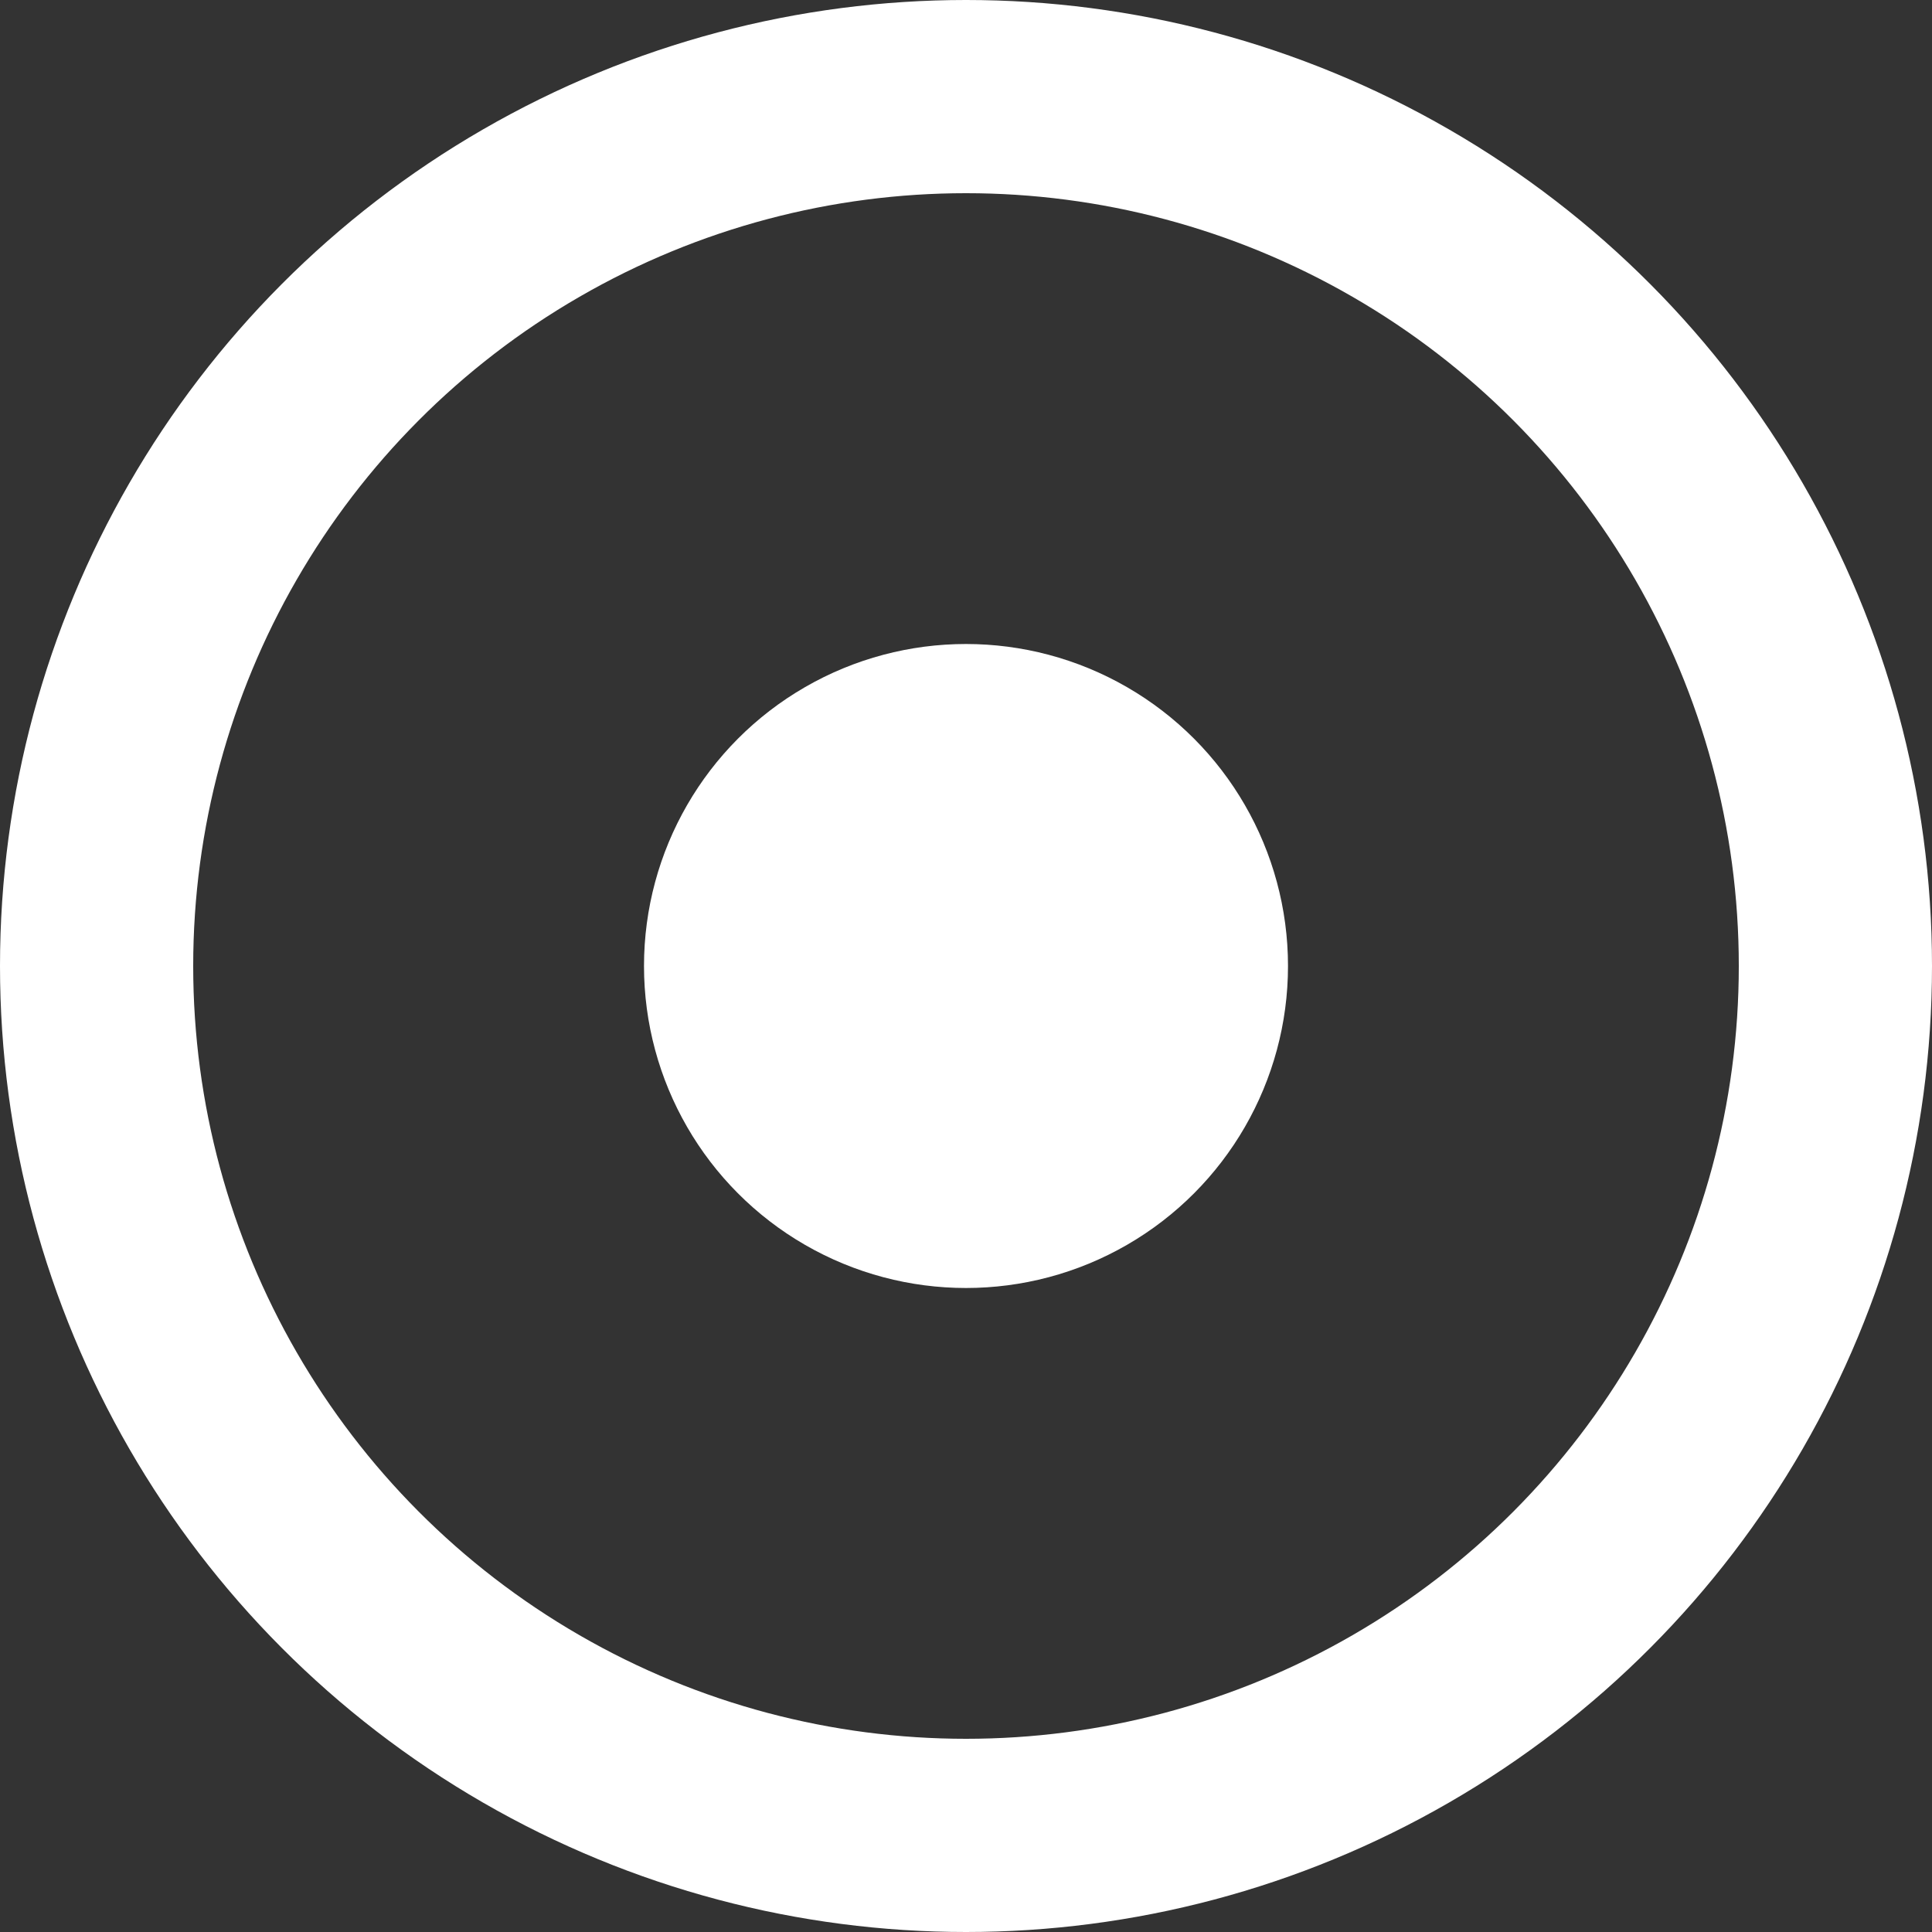
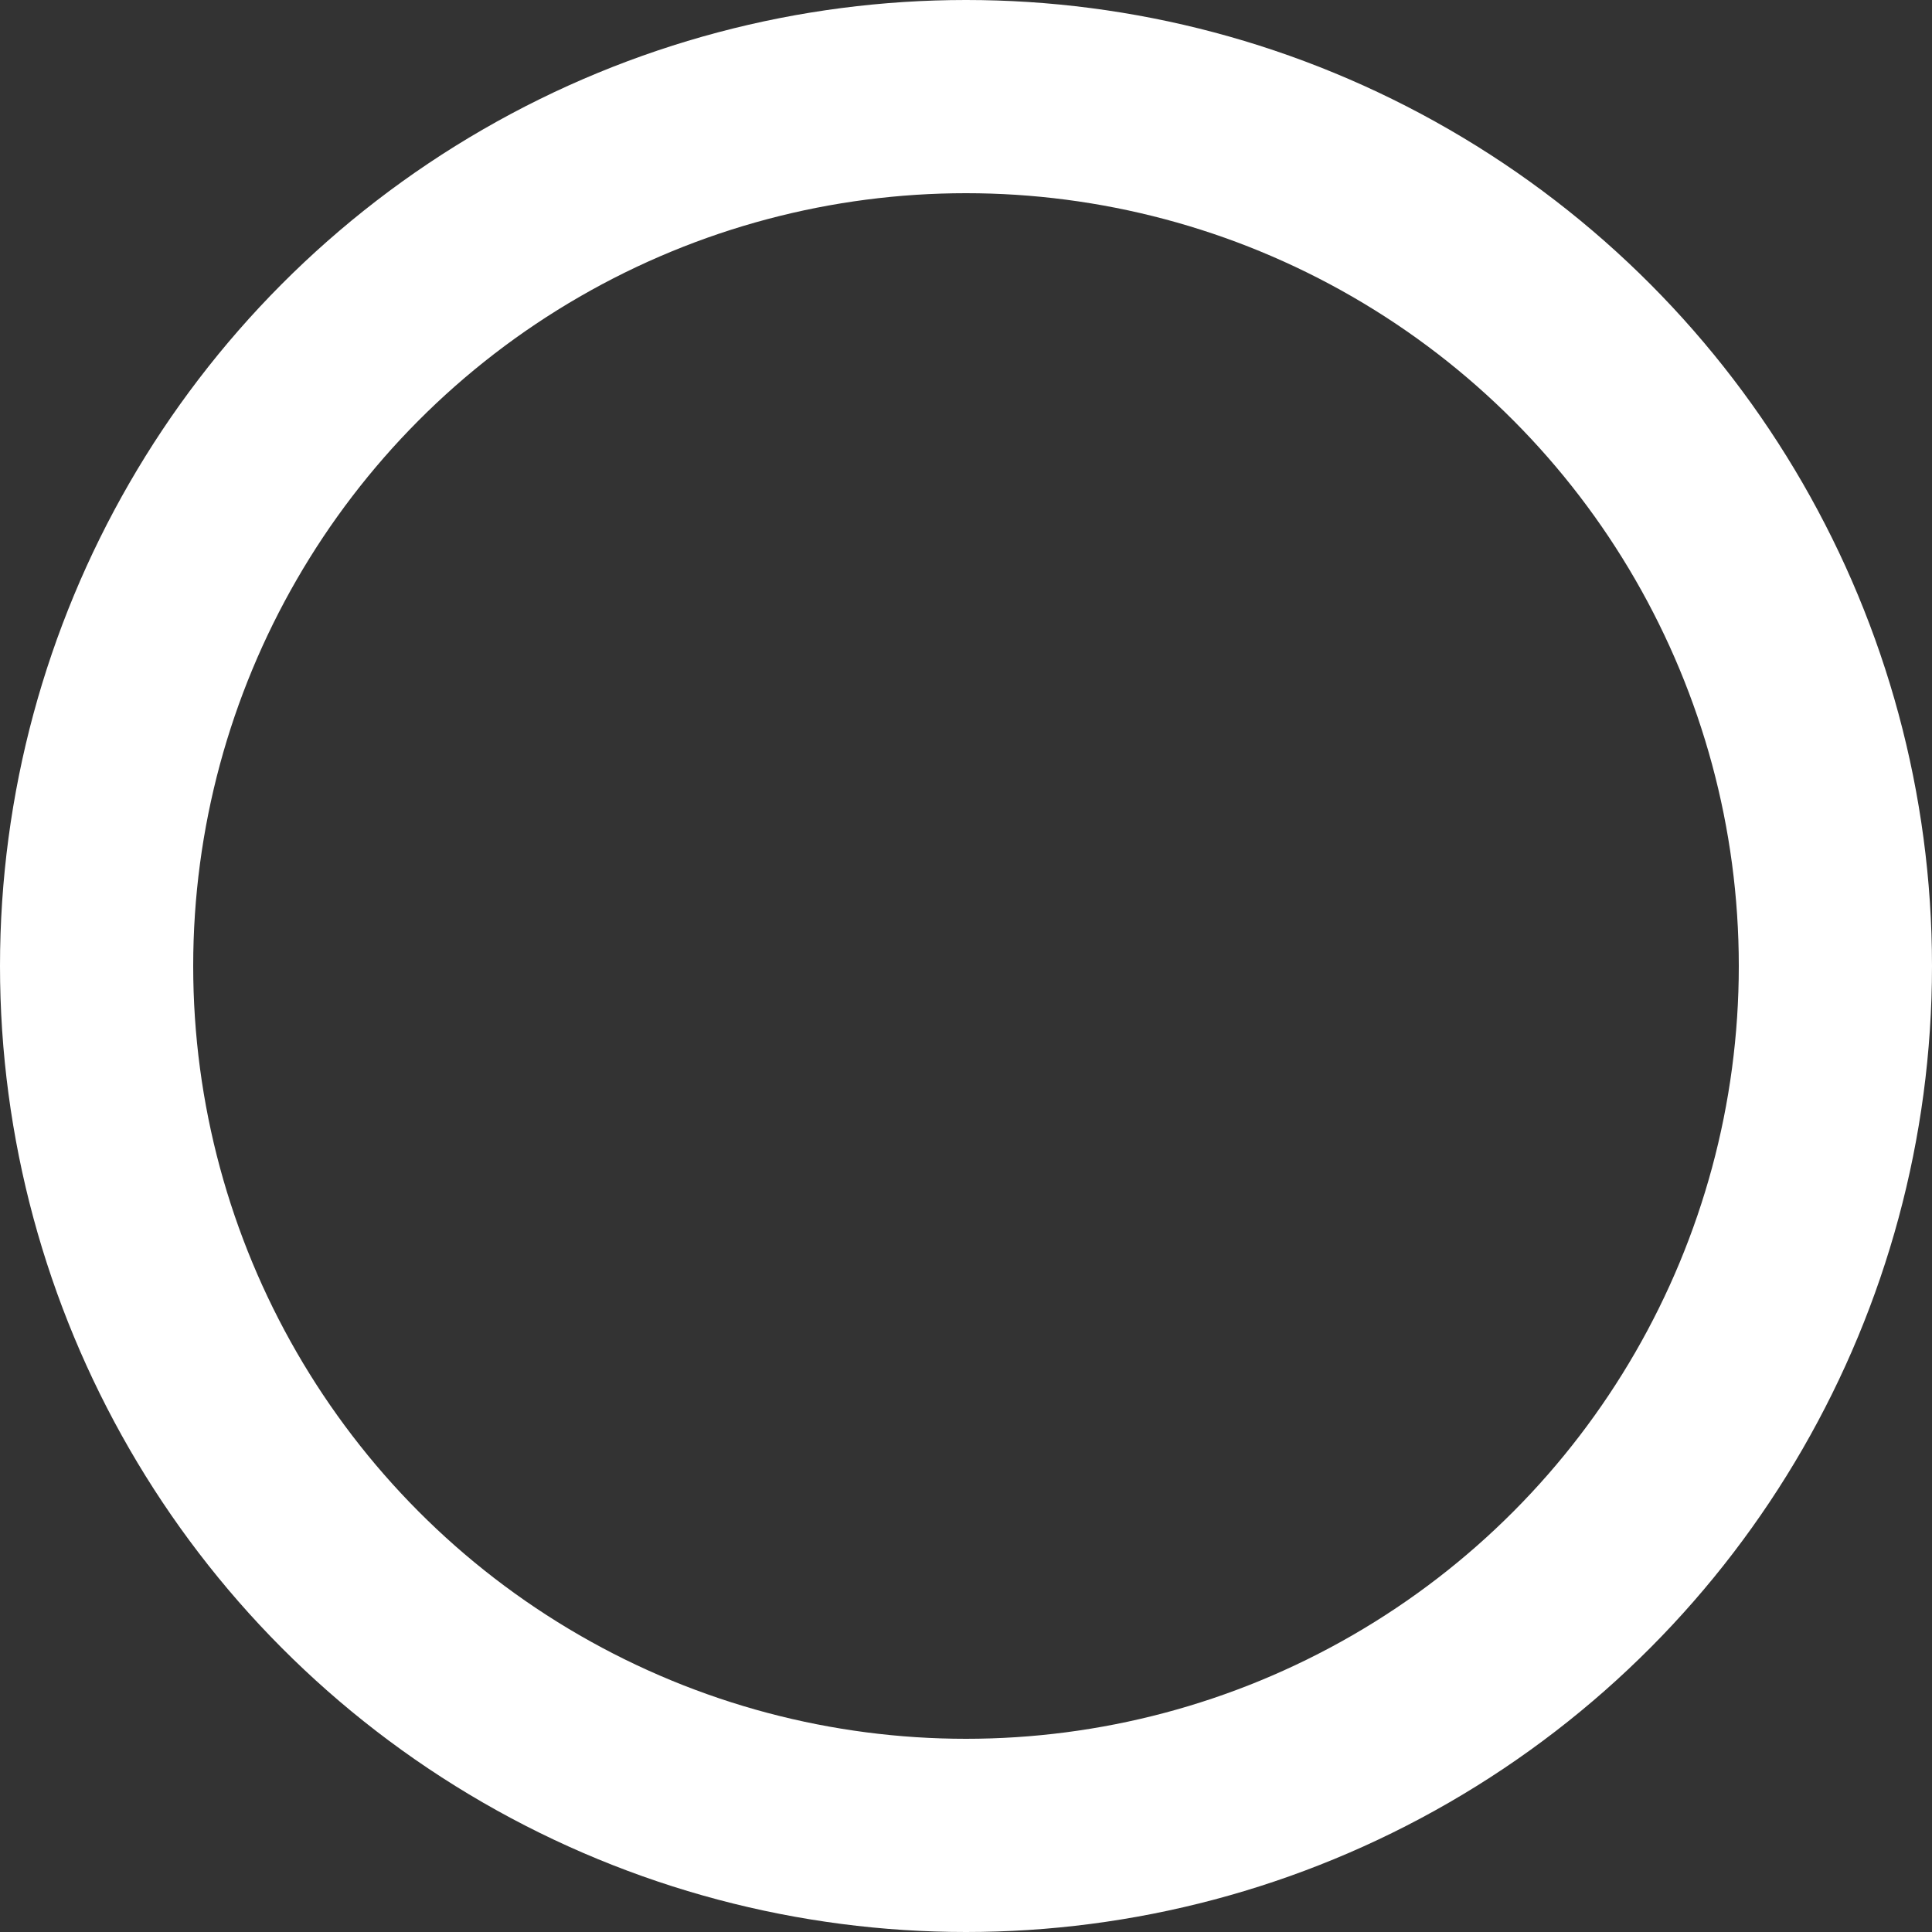
<svg xmlns="http://www.w3.org/2000/svg" width="30" height="30" fill="none">
  <rect width="100%" height="100%" fill="#333333" stroke="none" />
  <circle cx="15" cy="15" r="13.5" stroke="#fff" stroke-width="3" />
-   <circle cx="15" cy="15" r="5" fill="#fff" />
</svg>